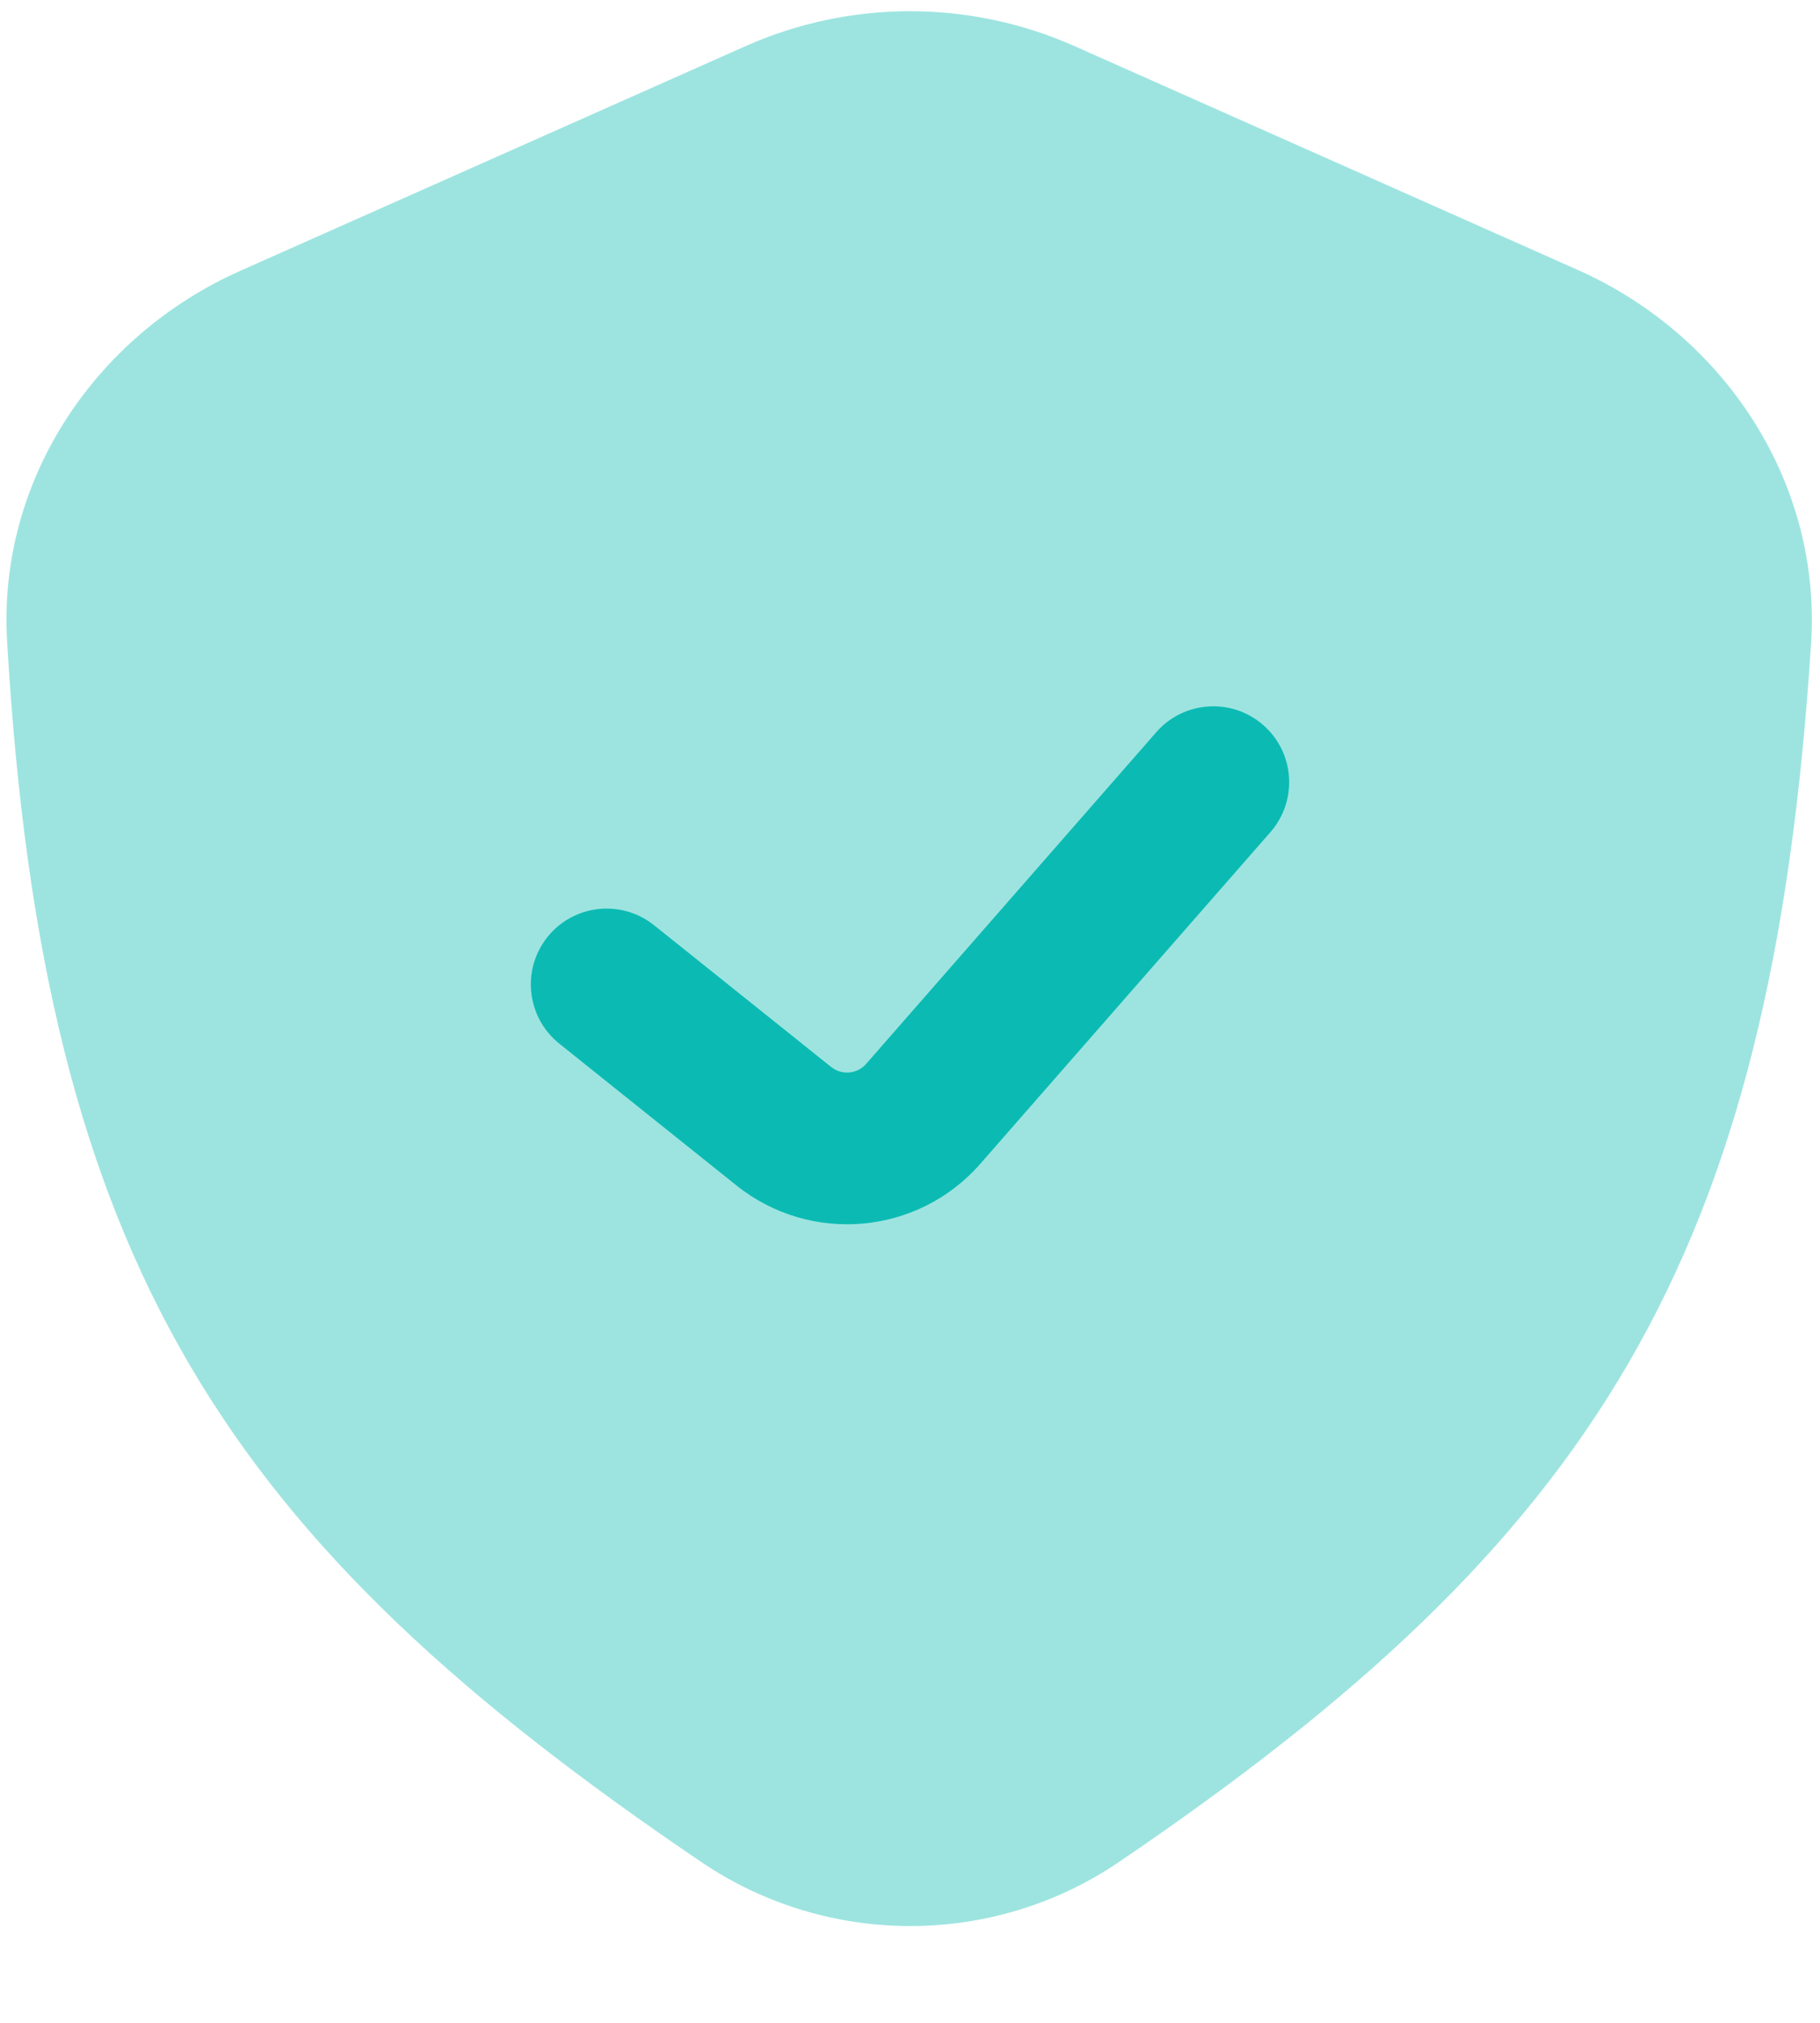
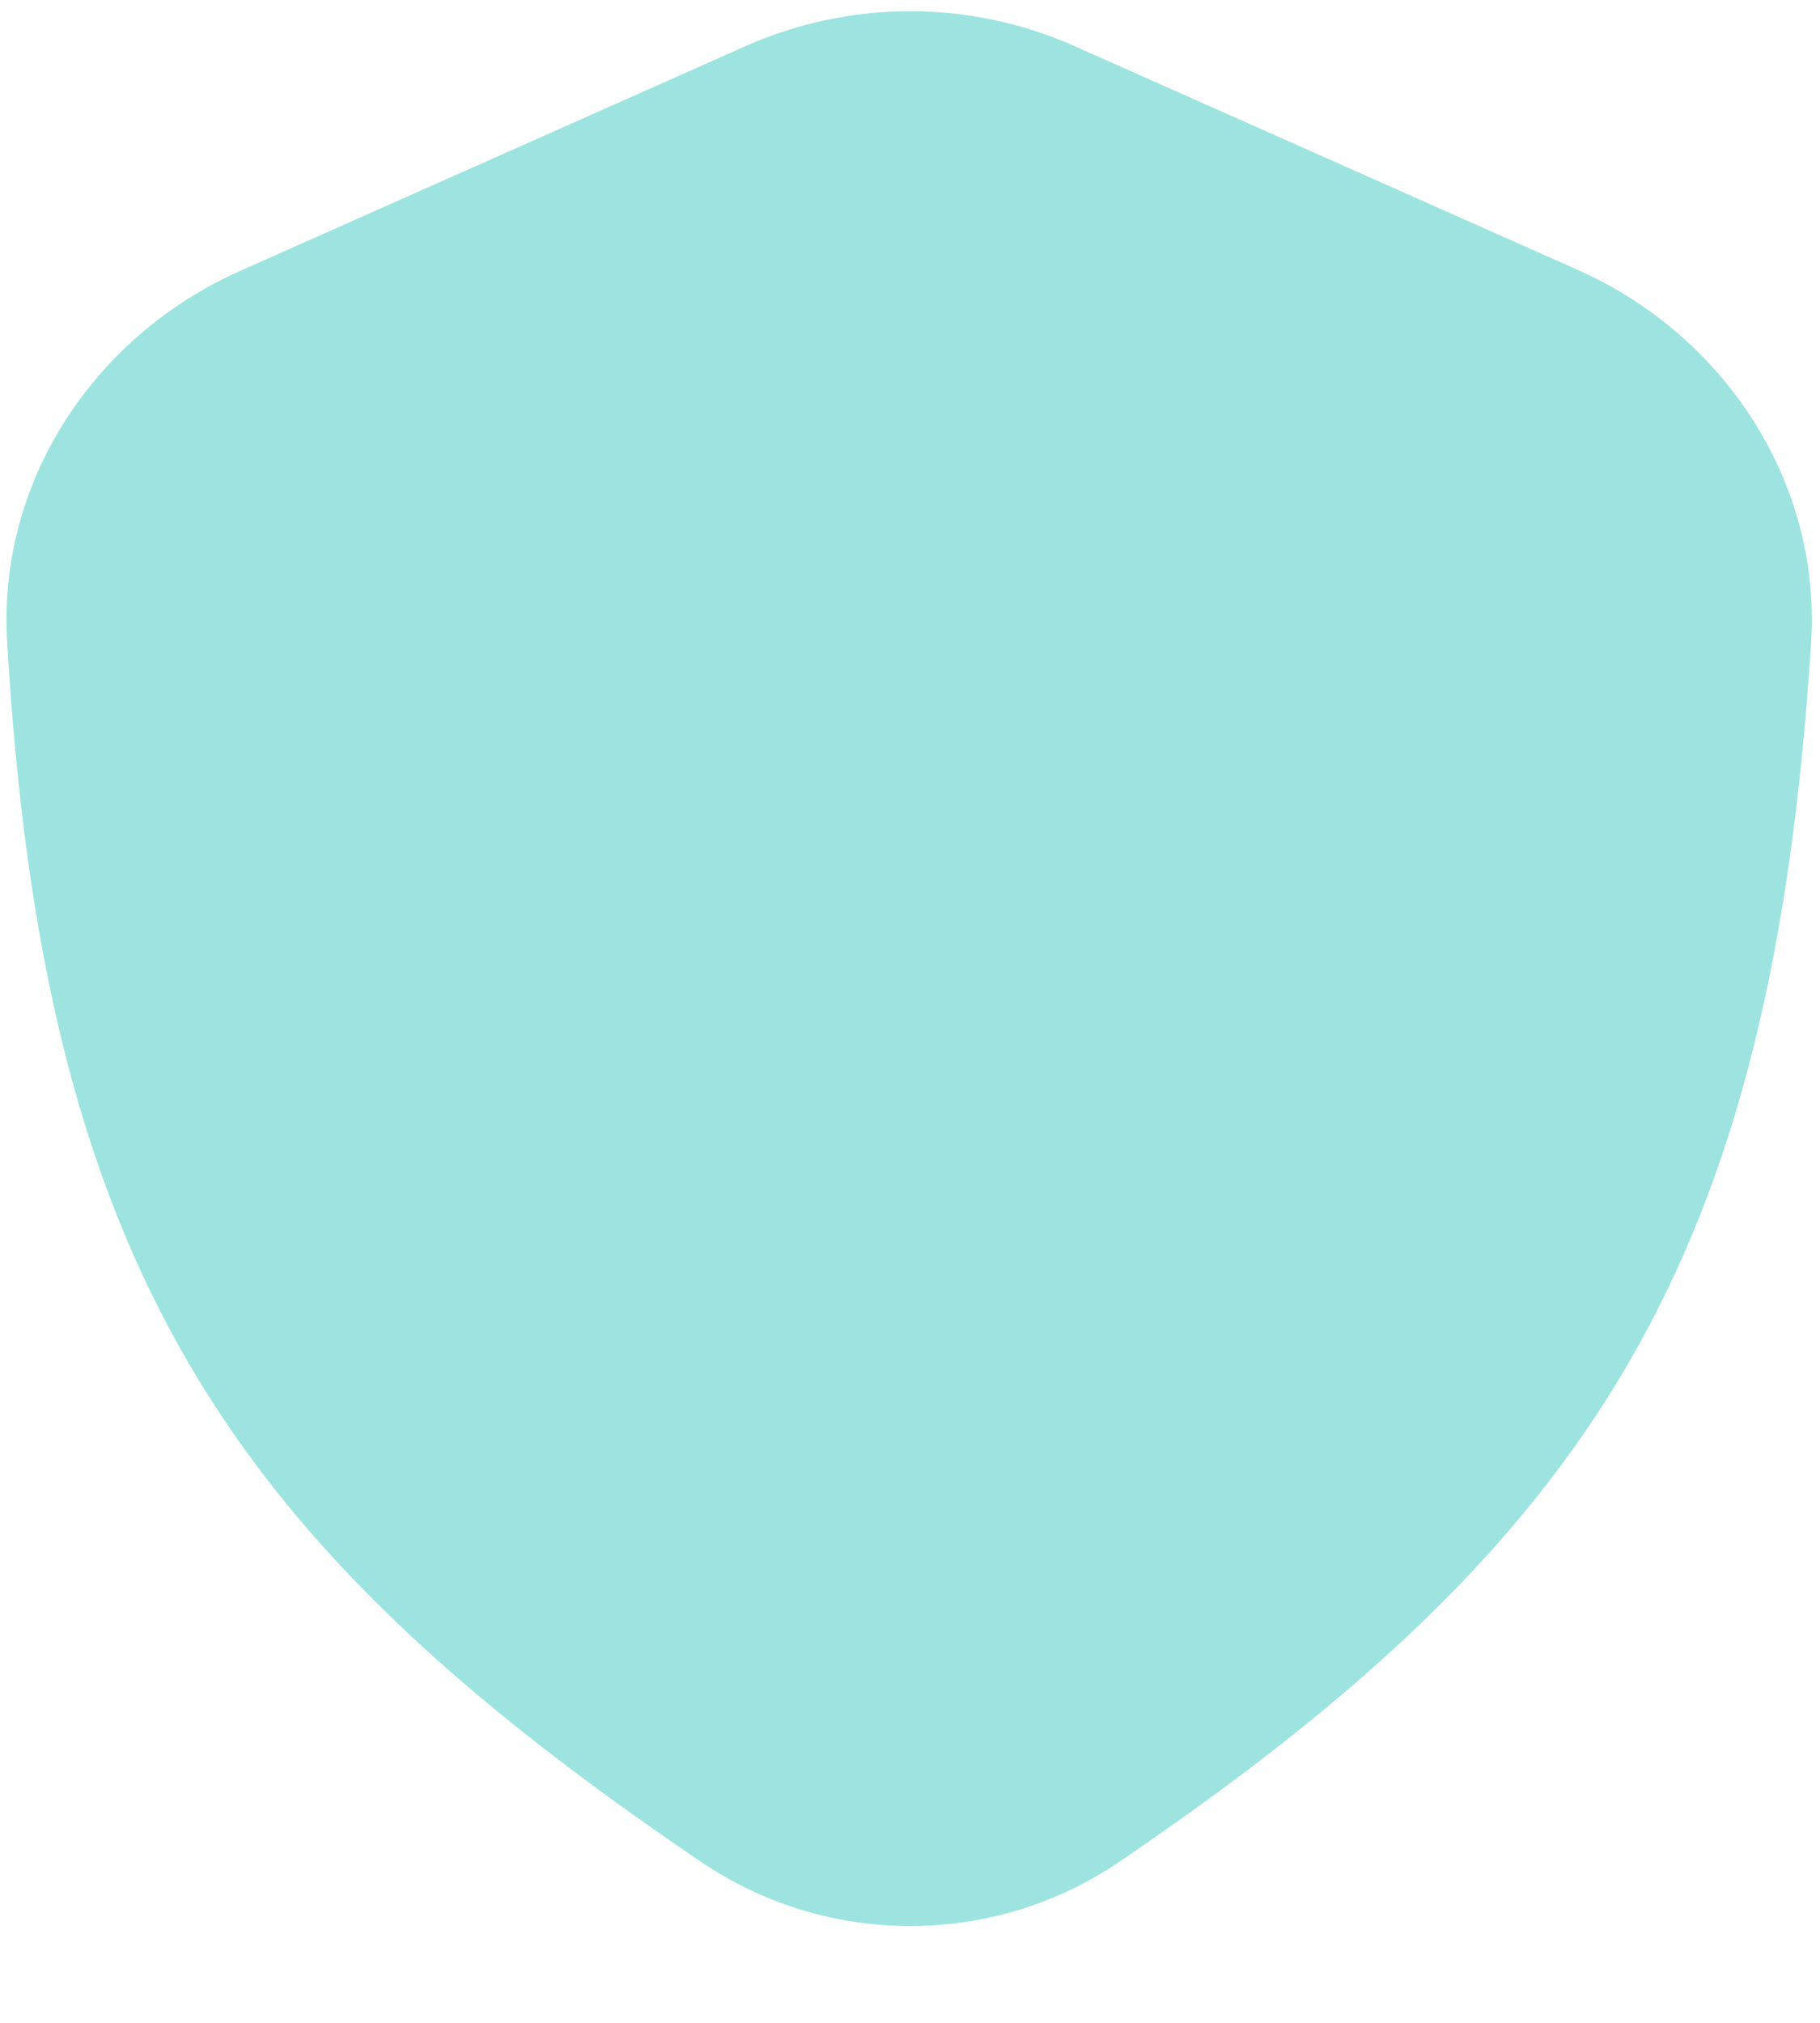
<svg xmlns="http://www.w3.org/2000/svg" width="18" height="20" viewBox="0 0 18 20" fill="none">
  <path opacity="0.4" d="M7.376 0.455L2.378 2.677C0.932 3.319 -0.022 4.758 0.07 6.337C0.43 12.511 2.238 15.23 6.936 18.41C8.18 19.253 9.821 19.255 11.065 18.411C15.777 15.213 17.521 12.456 17.912 6.359C18.014 4.769 17.058 3.315 15.603 2.668L10.625 0.455C9.59 -0.004 8.41 -0.004 7.376 0.455Z" fill="#0BBBB3" />
-   <path fill-rule="evenodd" clip-rule="evenodd" d="M12.494 7.169C12.806 7.442 12.837 7.915 12.565 8.227L9.695 11.507C9.078 12.212 8.016 12.306 7.284 11.721L5.532 10.319C5.208 10.06 5.156 9.588 5.414 9.265C5.673 8.941 6.145 8.889 6.469 9.148L8.221 10.55C8.326 10.633 8.478 10.62 8.566 10.519L11.436 7.239C11.708 6.928 12.182 6.896 12.494 7.169Z" fill="#0BBBB3" />
</svg>